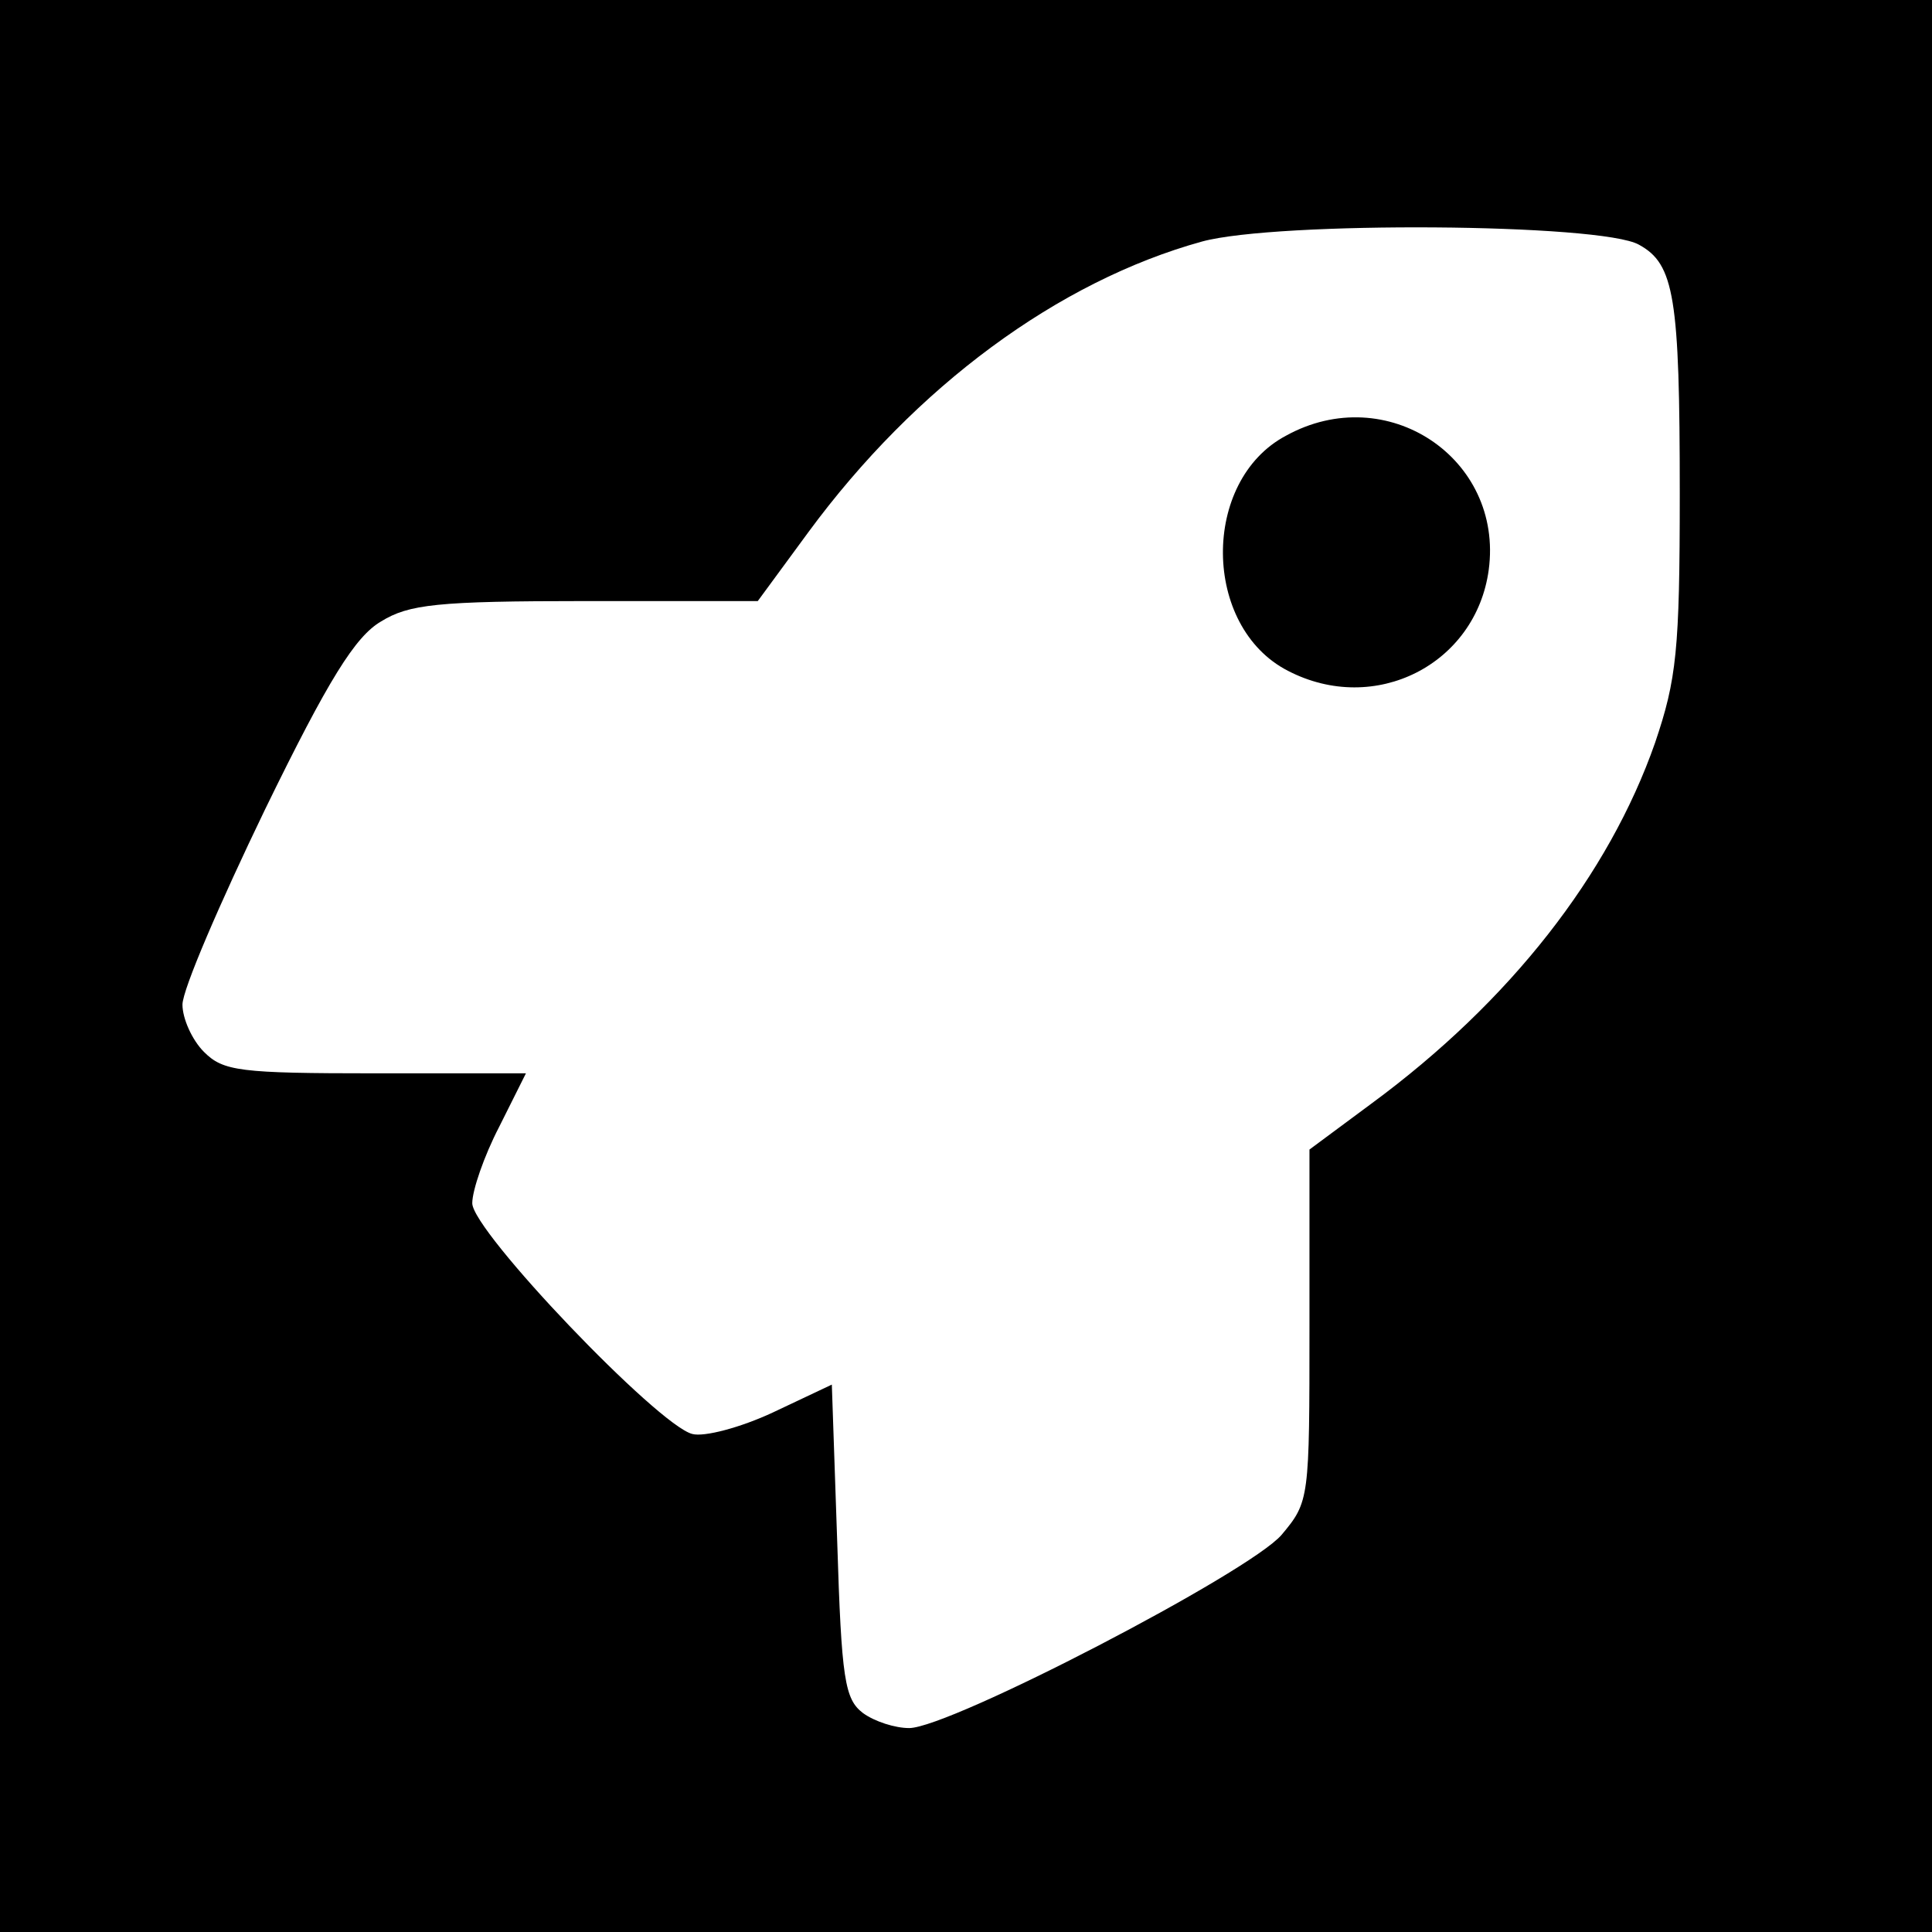
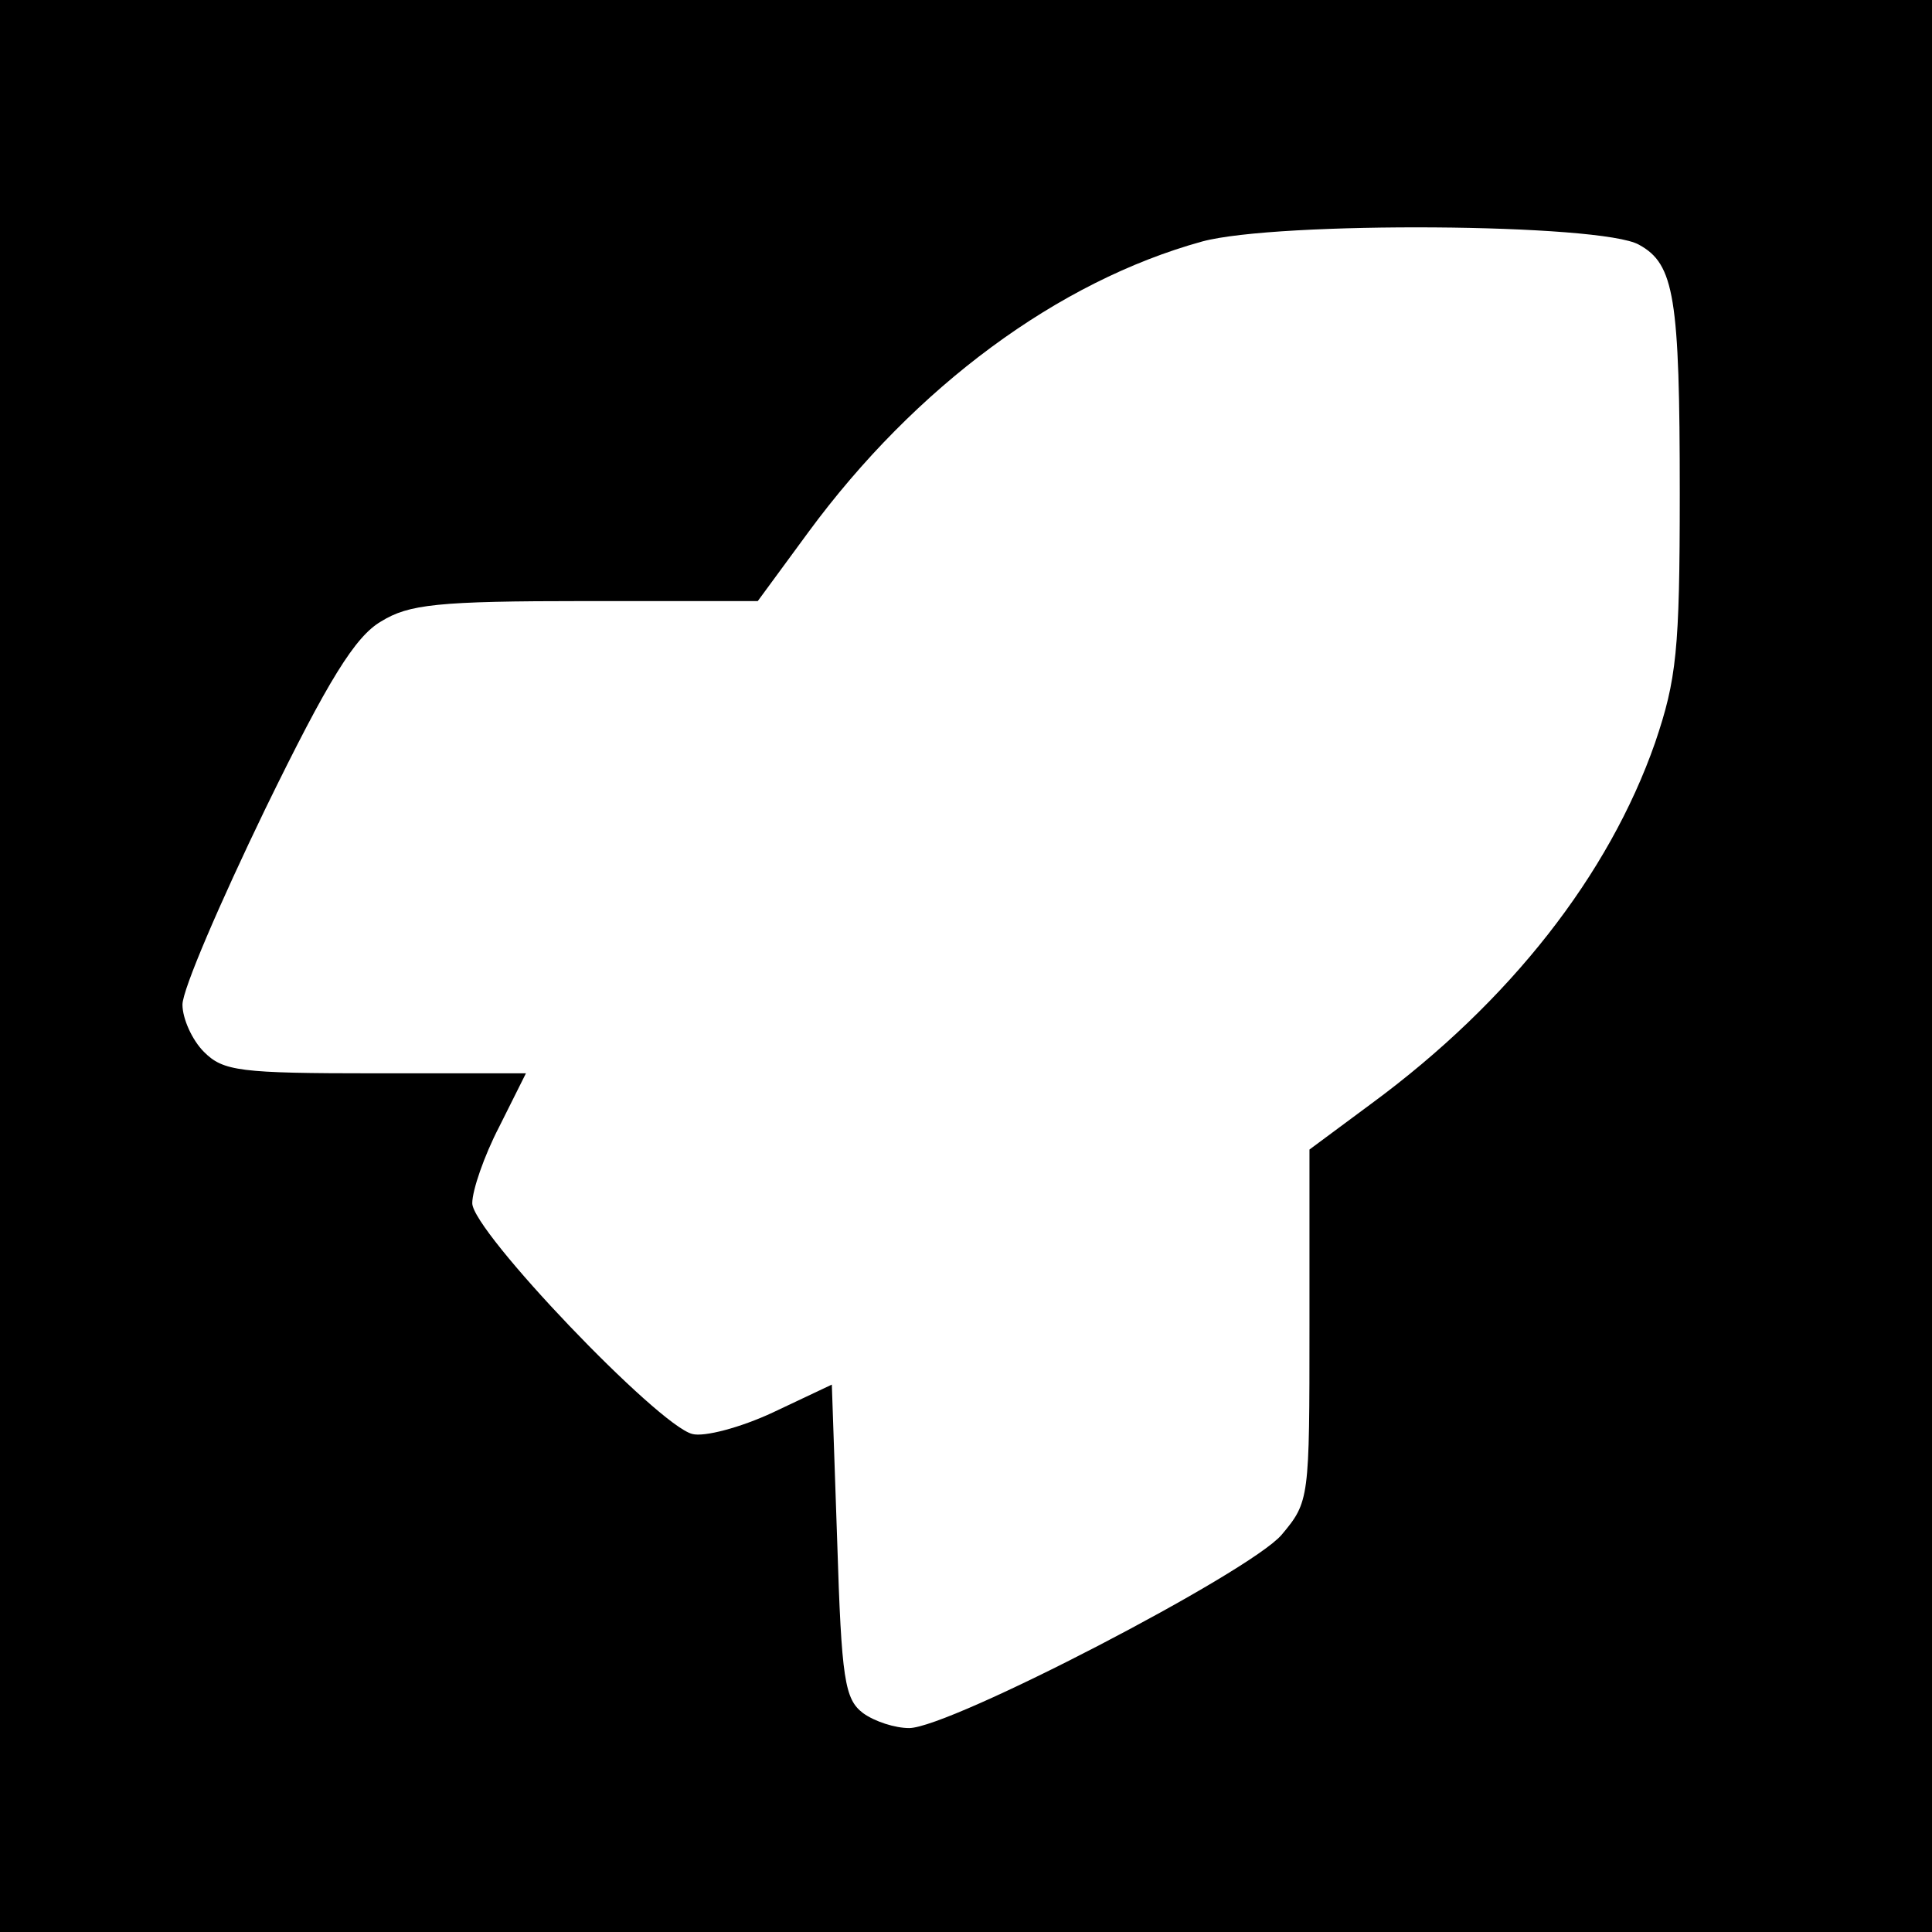
<svg xmlns="http://www.w3.org/2000/svg" version="1.0" width="180pt" height="180pt" viewBox="0 0 180 180" preserveAspectRatio="xMidYMid meet">
  <g transform="translate(0,180) scale(0.1,-0.1)" fill="#000000" stroke="none">
-     <path d="M0 900 l0 -900 900 0 900 0 0 900 0 900 -900 0 -900 0 0 -900z m1527 672 c33 -18 38 -49 38 -232 0 -146 -3 -173 -23 -232 -43 -123 -135 -241 -264 -336 l-58 -43 0 -164 c0 -162 0 -164 -26 -195 -30 -35 -309 -180 -347 -180 -13 0 -32 6 -43 14 -17 13 -20 31 -24 160 l-5 146 -55 -26 c-30 -14 -64 -23 -75 -20 -32 8 -205 189 -205 215 0 12 11 44 25 71 l25 50 -140 0 c-127 0 -142 2 -160 20 -11 11 -20 31 -20 44 0 14 35 95 77 182 59 121 84 161 108 175 26 16 52 19 191 19 l160 0 47 64 c100 136 233 234 367 271 70 19 372 17 407 -3z" />
-     <path d="M1198 1394 c-79 -42 -78 -178 2 -219 81 -42 175 6 187 94 14 104 -95 177 -189 125z" />
+     <path d="M0 900 l0 -900 900 0 900 0 0 900 0 900 -900 0 -900 0 0 -900m1527 672 c33 -18 38 -49 38 -232 0 -146 -3 -173 -23 -232 -43 -123 -135 -241 -264 -336 l-58 -43 0 -164 c0 -162 0 -164 -26 -195 -30 -35 -309 -180 -347 -180 -13 0 -32 6 -43 14 -17 13 -20 31 -24 160 l-5 146 -55 -26 c-30 -14 -64 -23 -75 -20 -32 8 -205 189 -205 215 0 12 11 44 25 71 l25 50 -140 0 c-127 0 -142 2 -160 20 -11 11 -20 31 -20 44 0 14 35 95 77 182 59 121 84 161 108 175 26 16 52 19 191 19 l160 0 47 64 c100 136 233 234 367 271 70 19 372 17 407 -3z" />
  </g>
</svg>